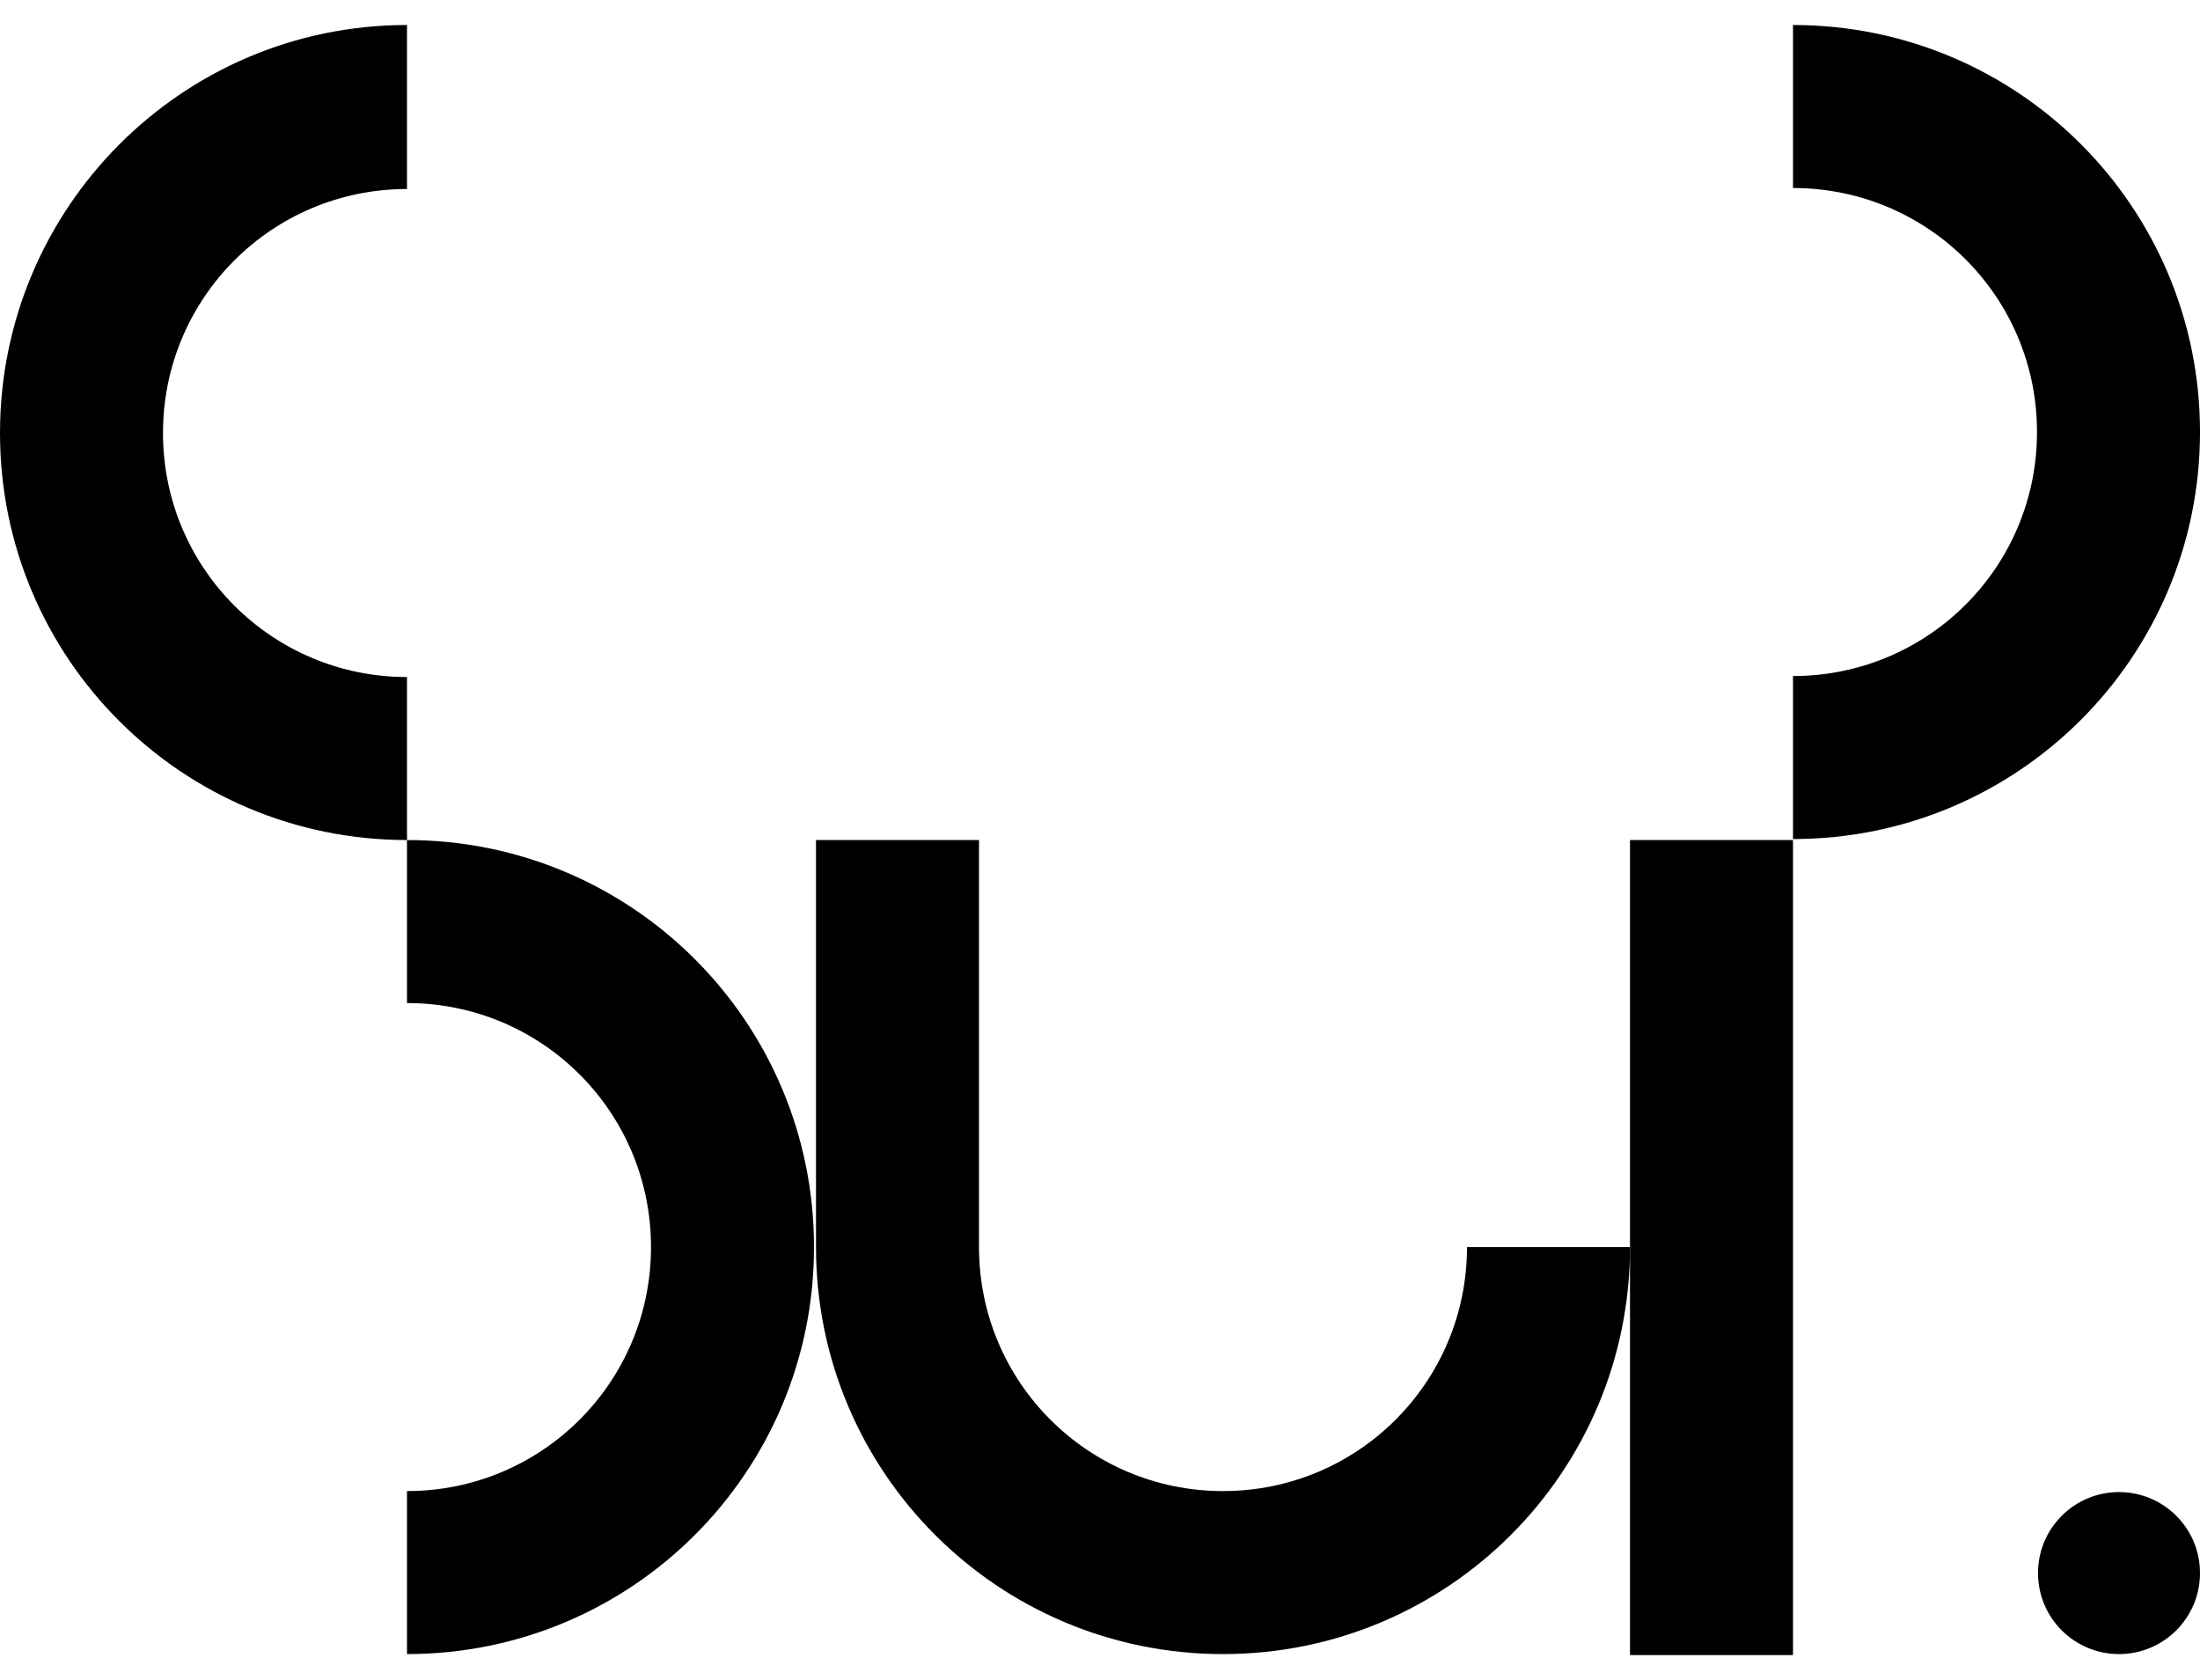
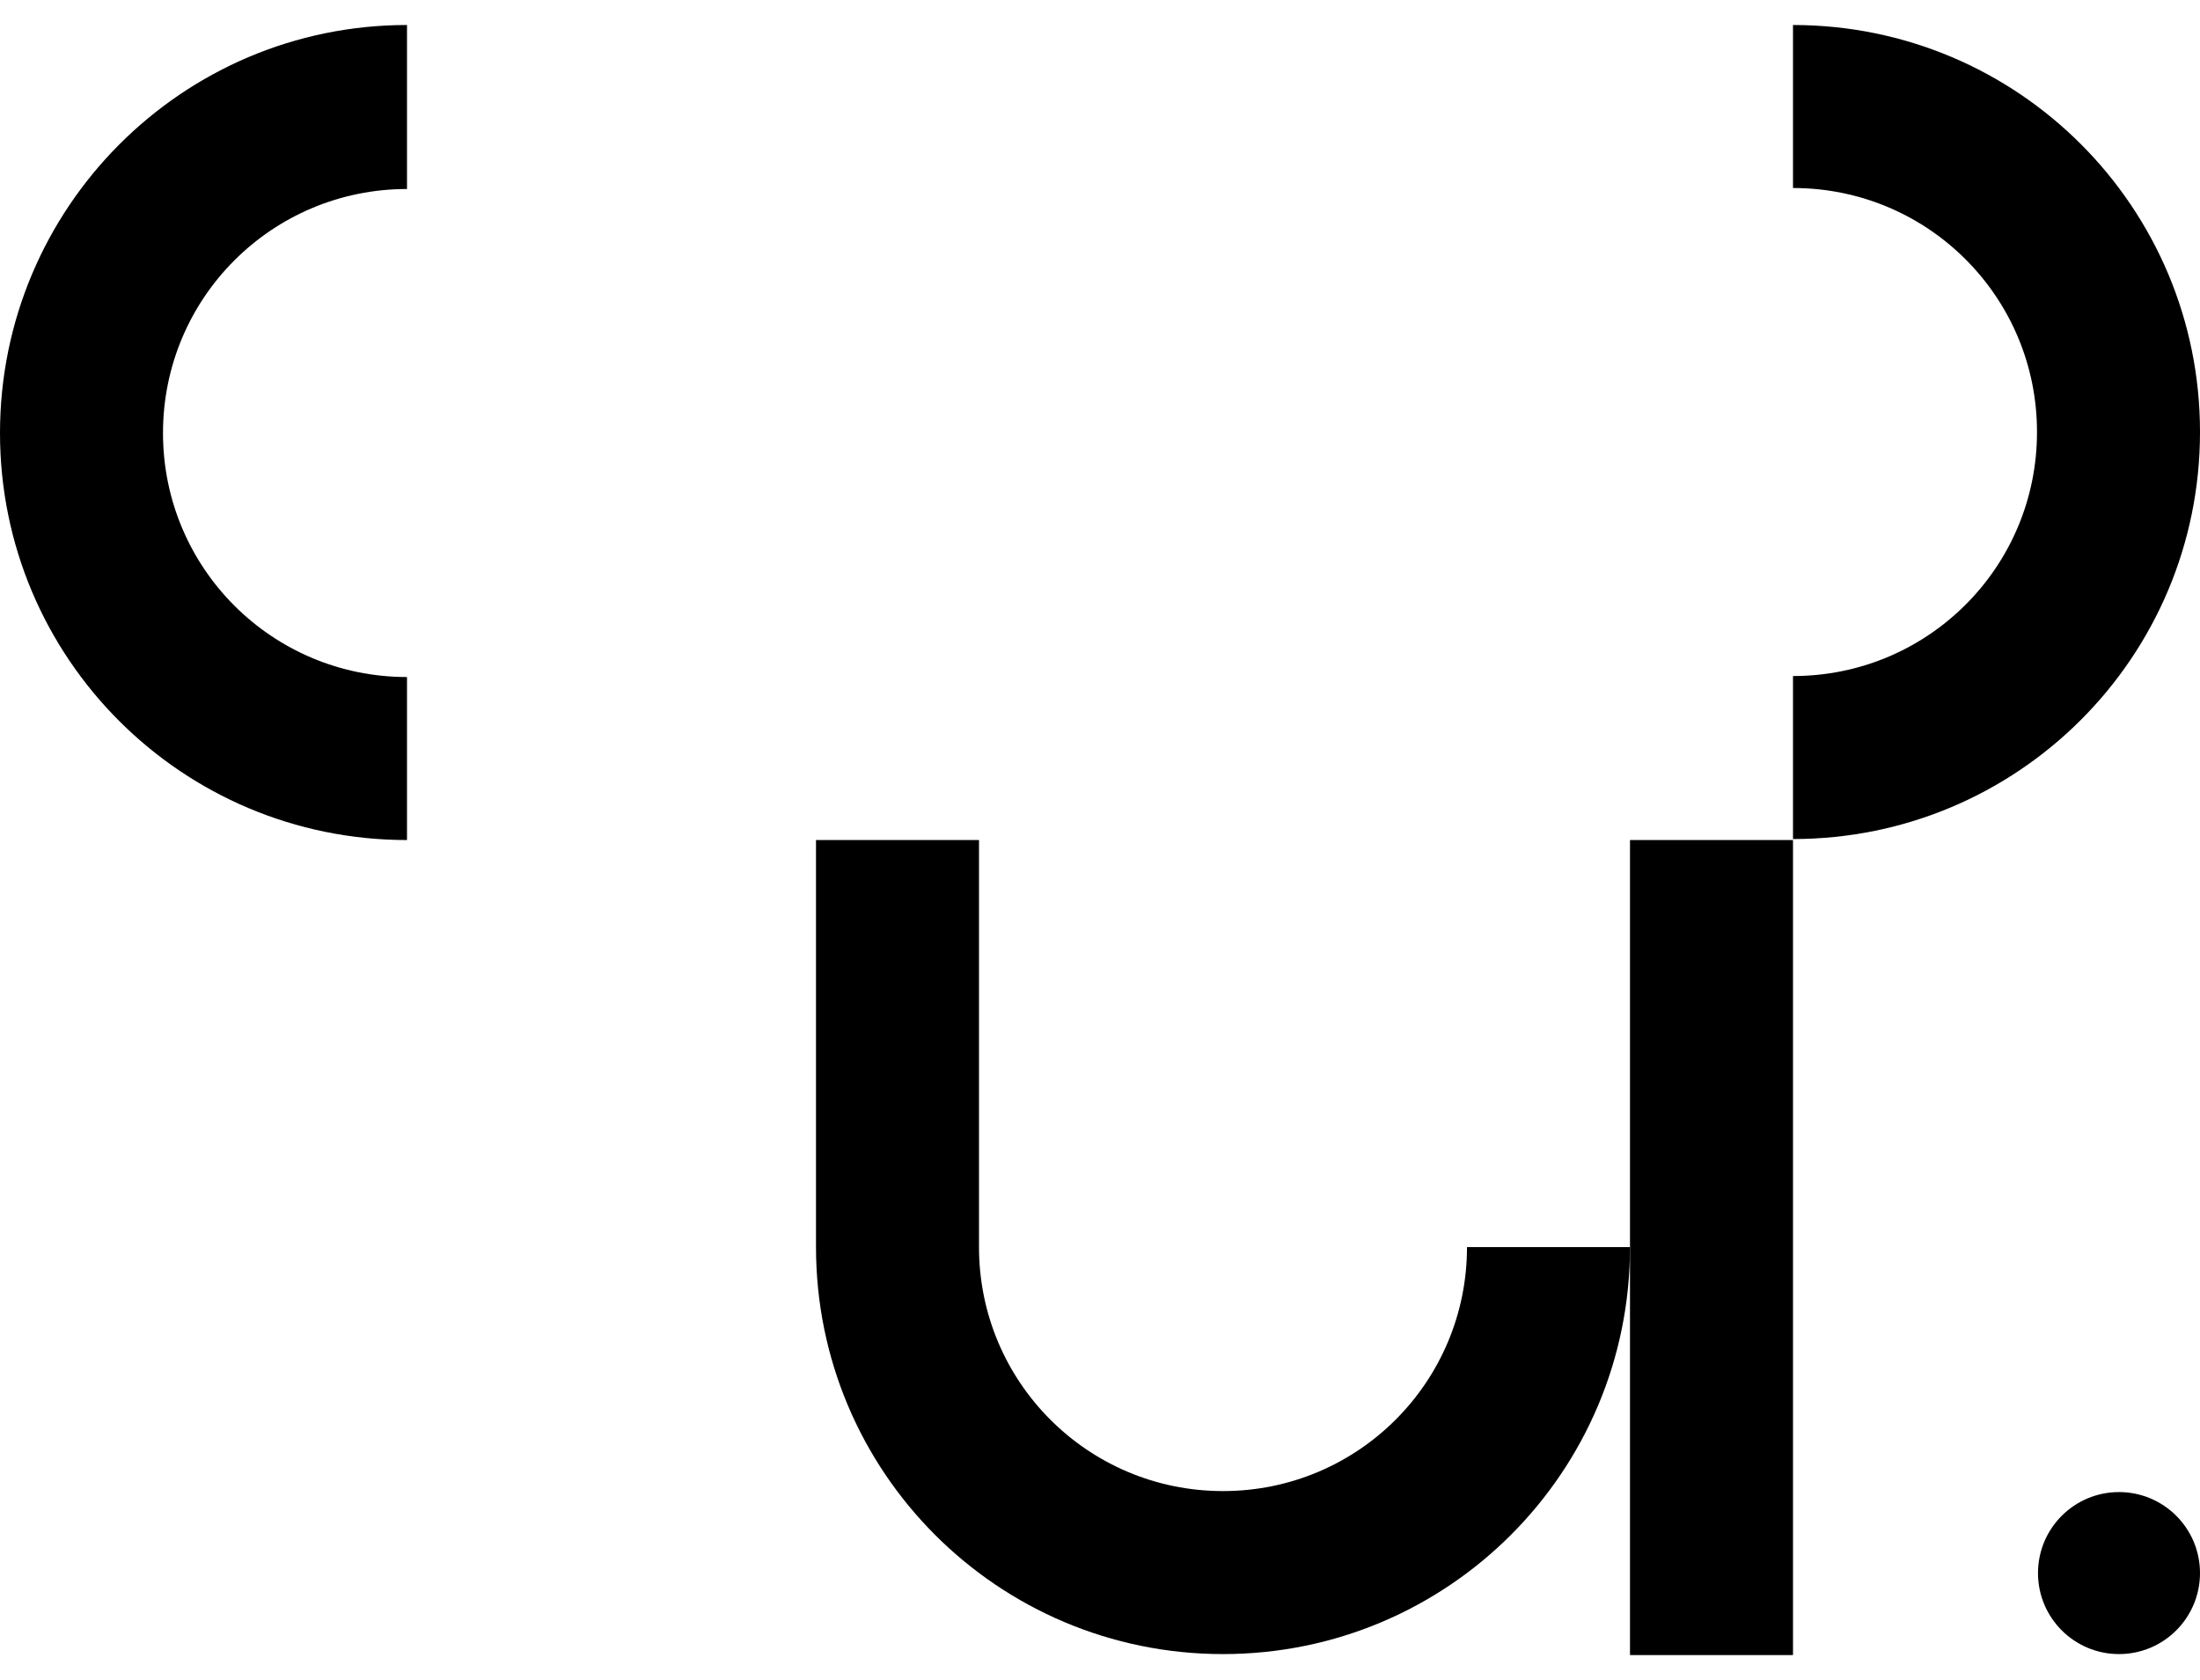
<svg xmlns="http://www.w3.org/2000/svg" viewBox="0 0 220 168" version="1.1" id="Layer_1">
  <circle r="8.1" cy="157.3" cx="211.9" />
  <path d="M179.3,2.5v16.3c13.5,0,24.4,10.9,24.4,24.4s-10.9,24.4-24.4,24.4v16.3c22.5,0,40.7-18.2,40.7-40.7S201.8,2.5,179.3,2.5Z" />
  <rect height="81.5" width="16.3" y="84" x="163" />
  <path d="M16.3,43.3c0-13.5,10.9-24.4,24.4-24.4V2.5C18.2,2.5,0,20.8,0,43.3s18.2,40.7,40.7,40.7v-16.3c-13.5,0-24.4-10.9-24.4-24.4h0Z" />
-   <path d="M40.7,84v16.3h0c13.5,0,24.4,10.9,24.4,24.4s-10.9,24.4-24.4,24.4h0v16.3c22.5,0,40.7-18.2,40.7-40.7s-18.2-40.7-40.7-40.7Z" />
  <path d="M146.7,124.7c0,13.5-10.9,24.4-24.4,24.4s-24.4-10.9-24.4-24.4h0,0v-40.7h-16.3v40.7h0s0,0,0,0c0,22.5,18.2,40.7,40.7,40.7s40.7-18.2,40.7-40.7c0,0-16.3,0-16.3,0Z" />
</svg>